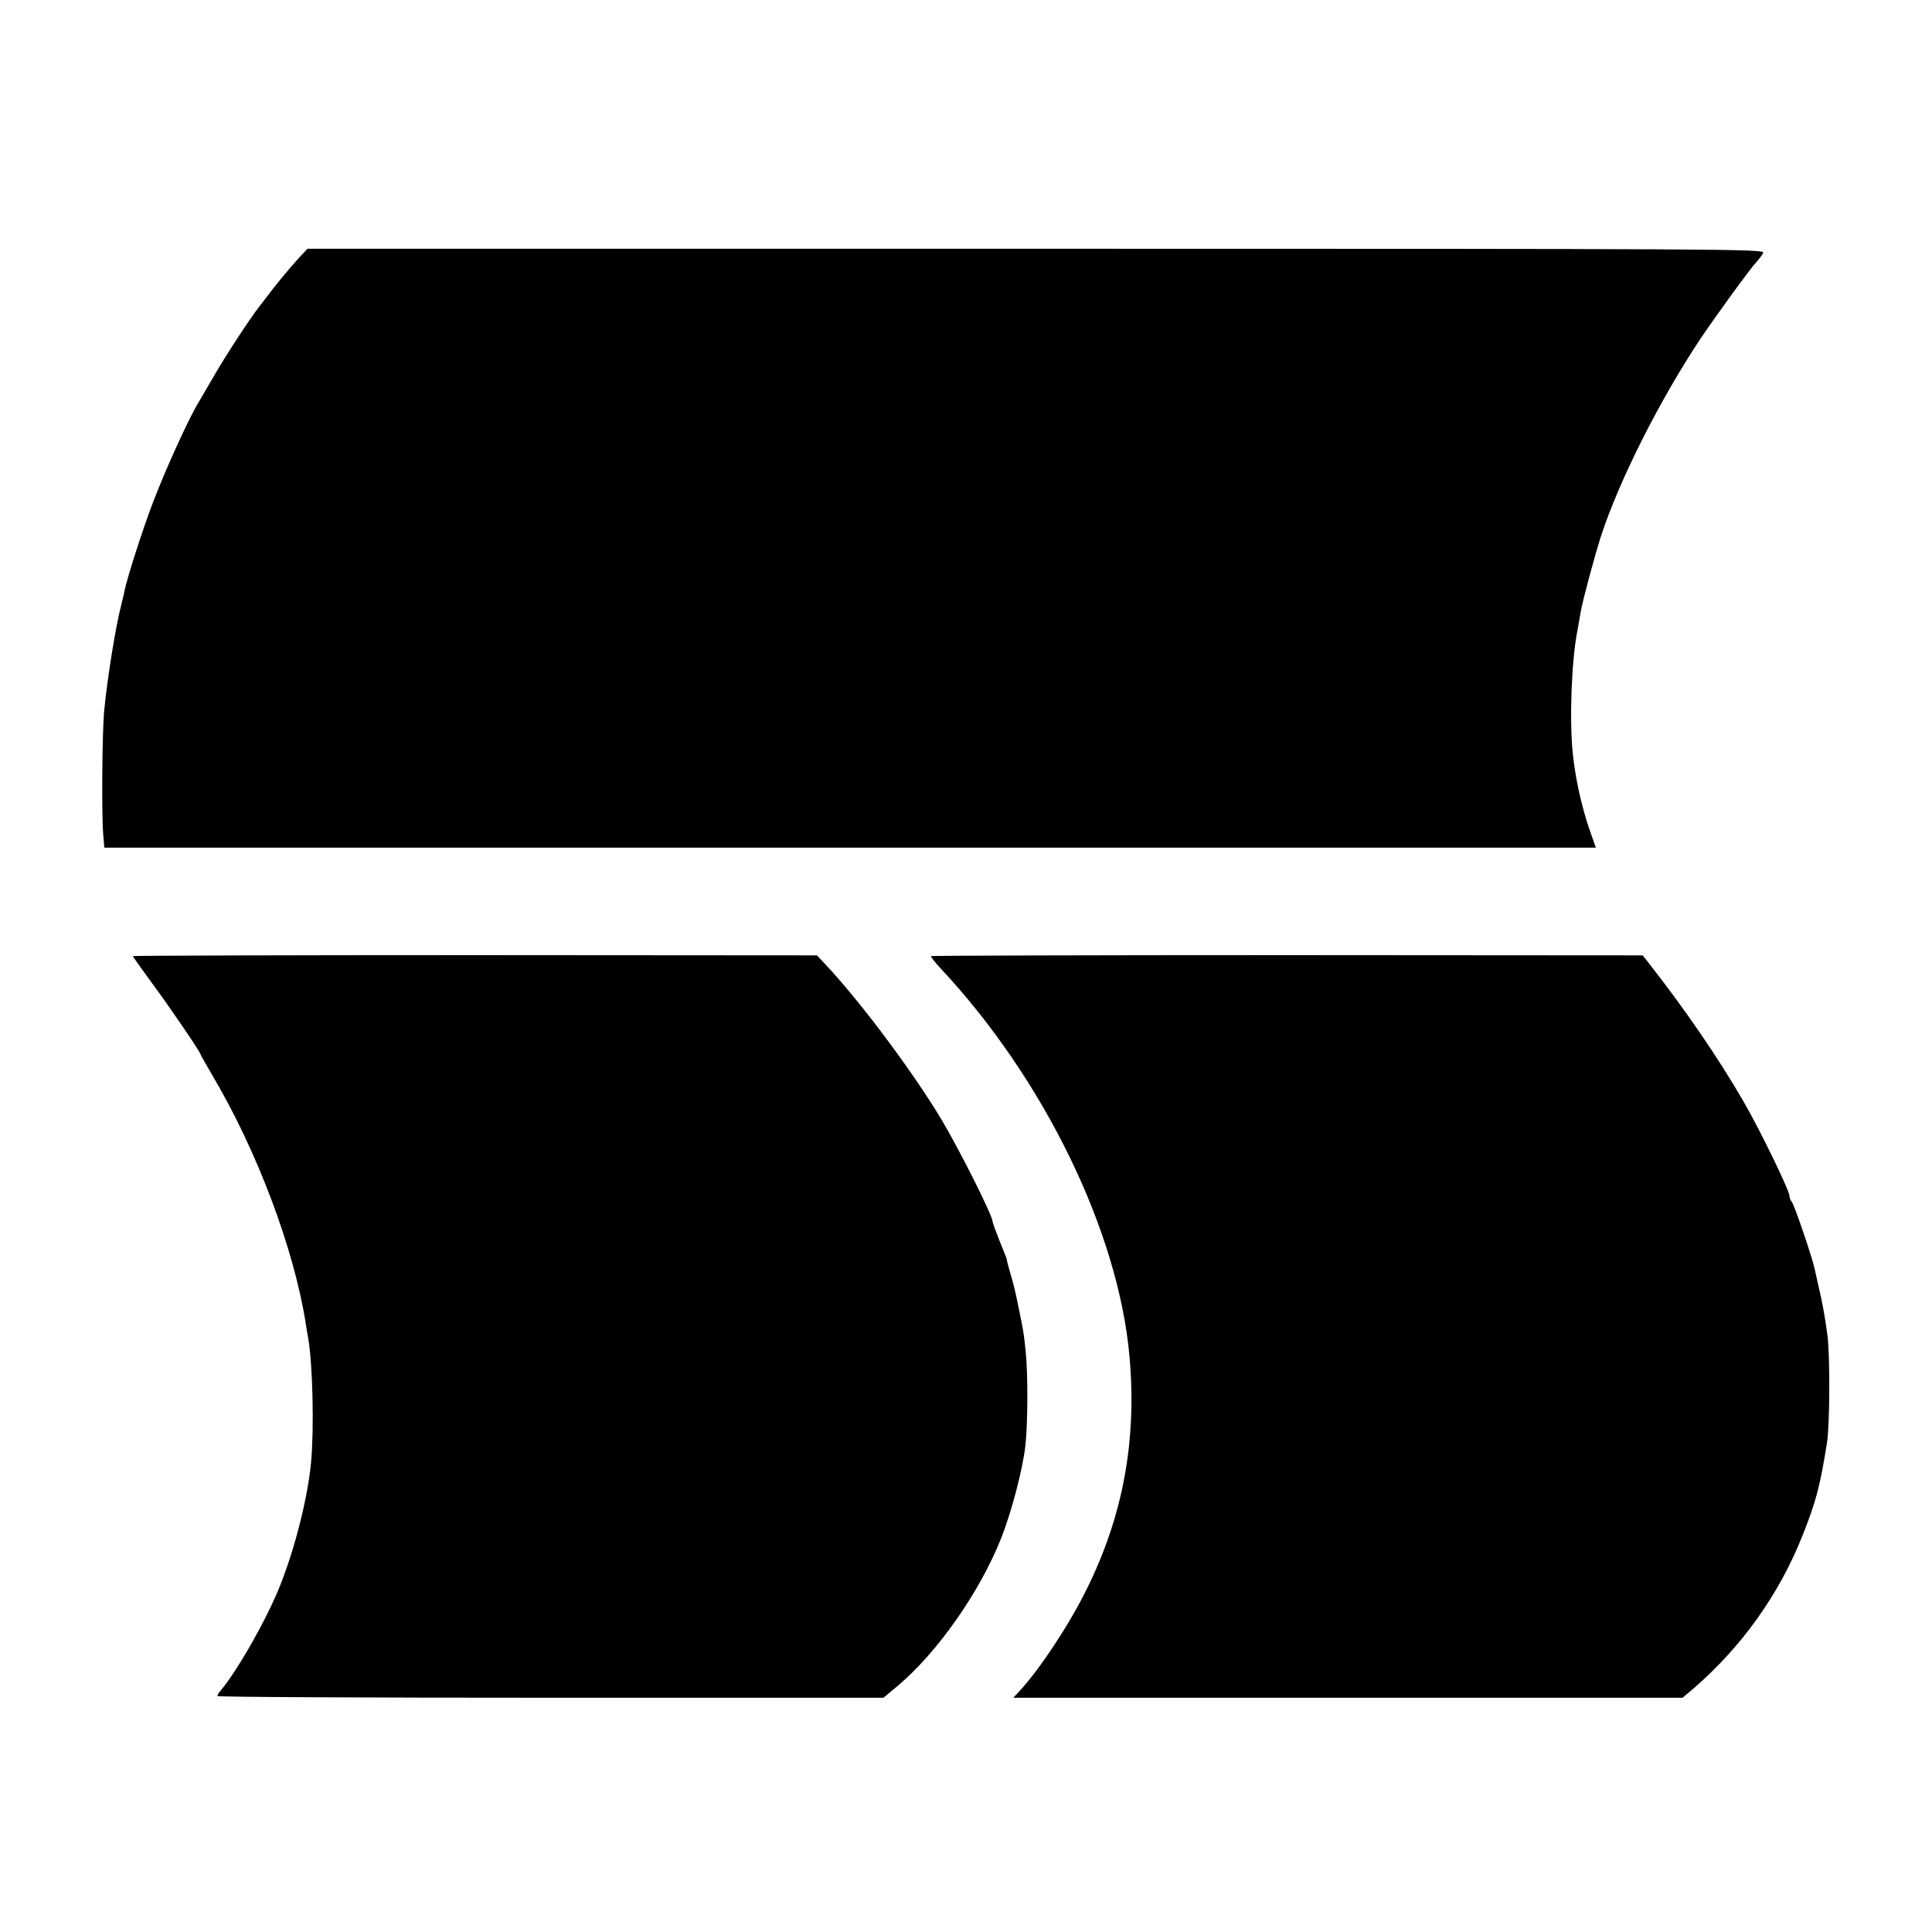
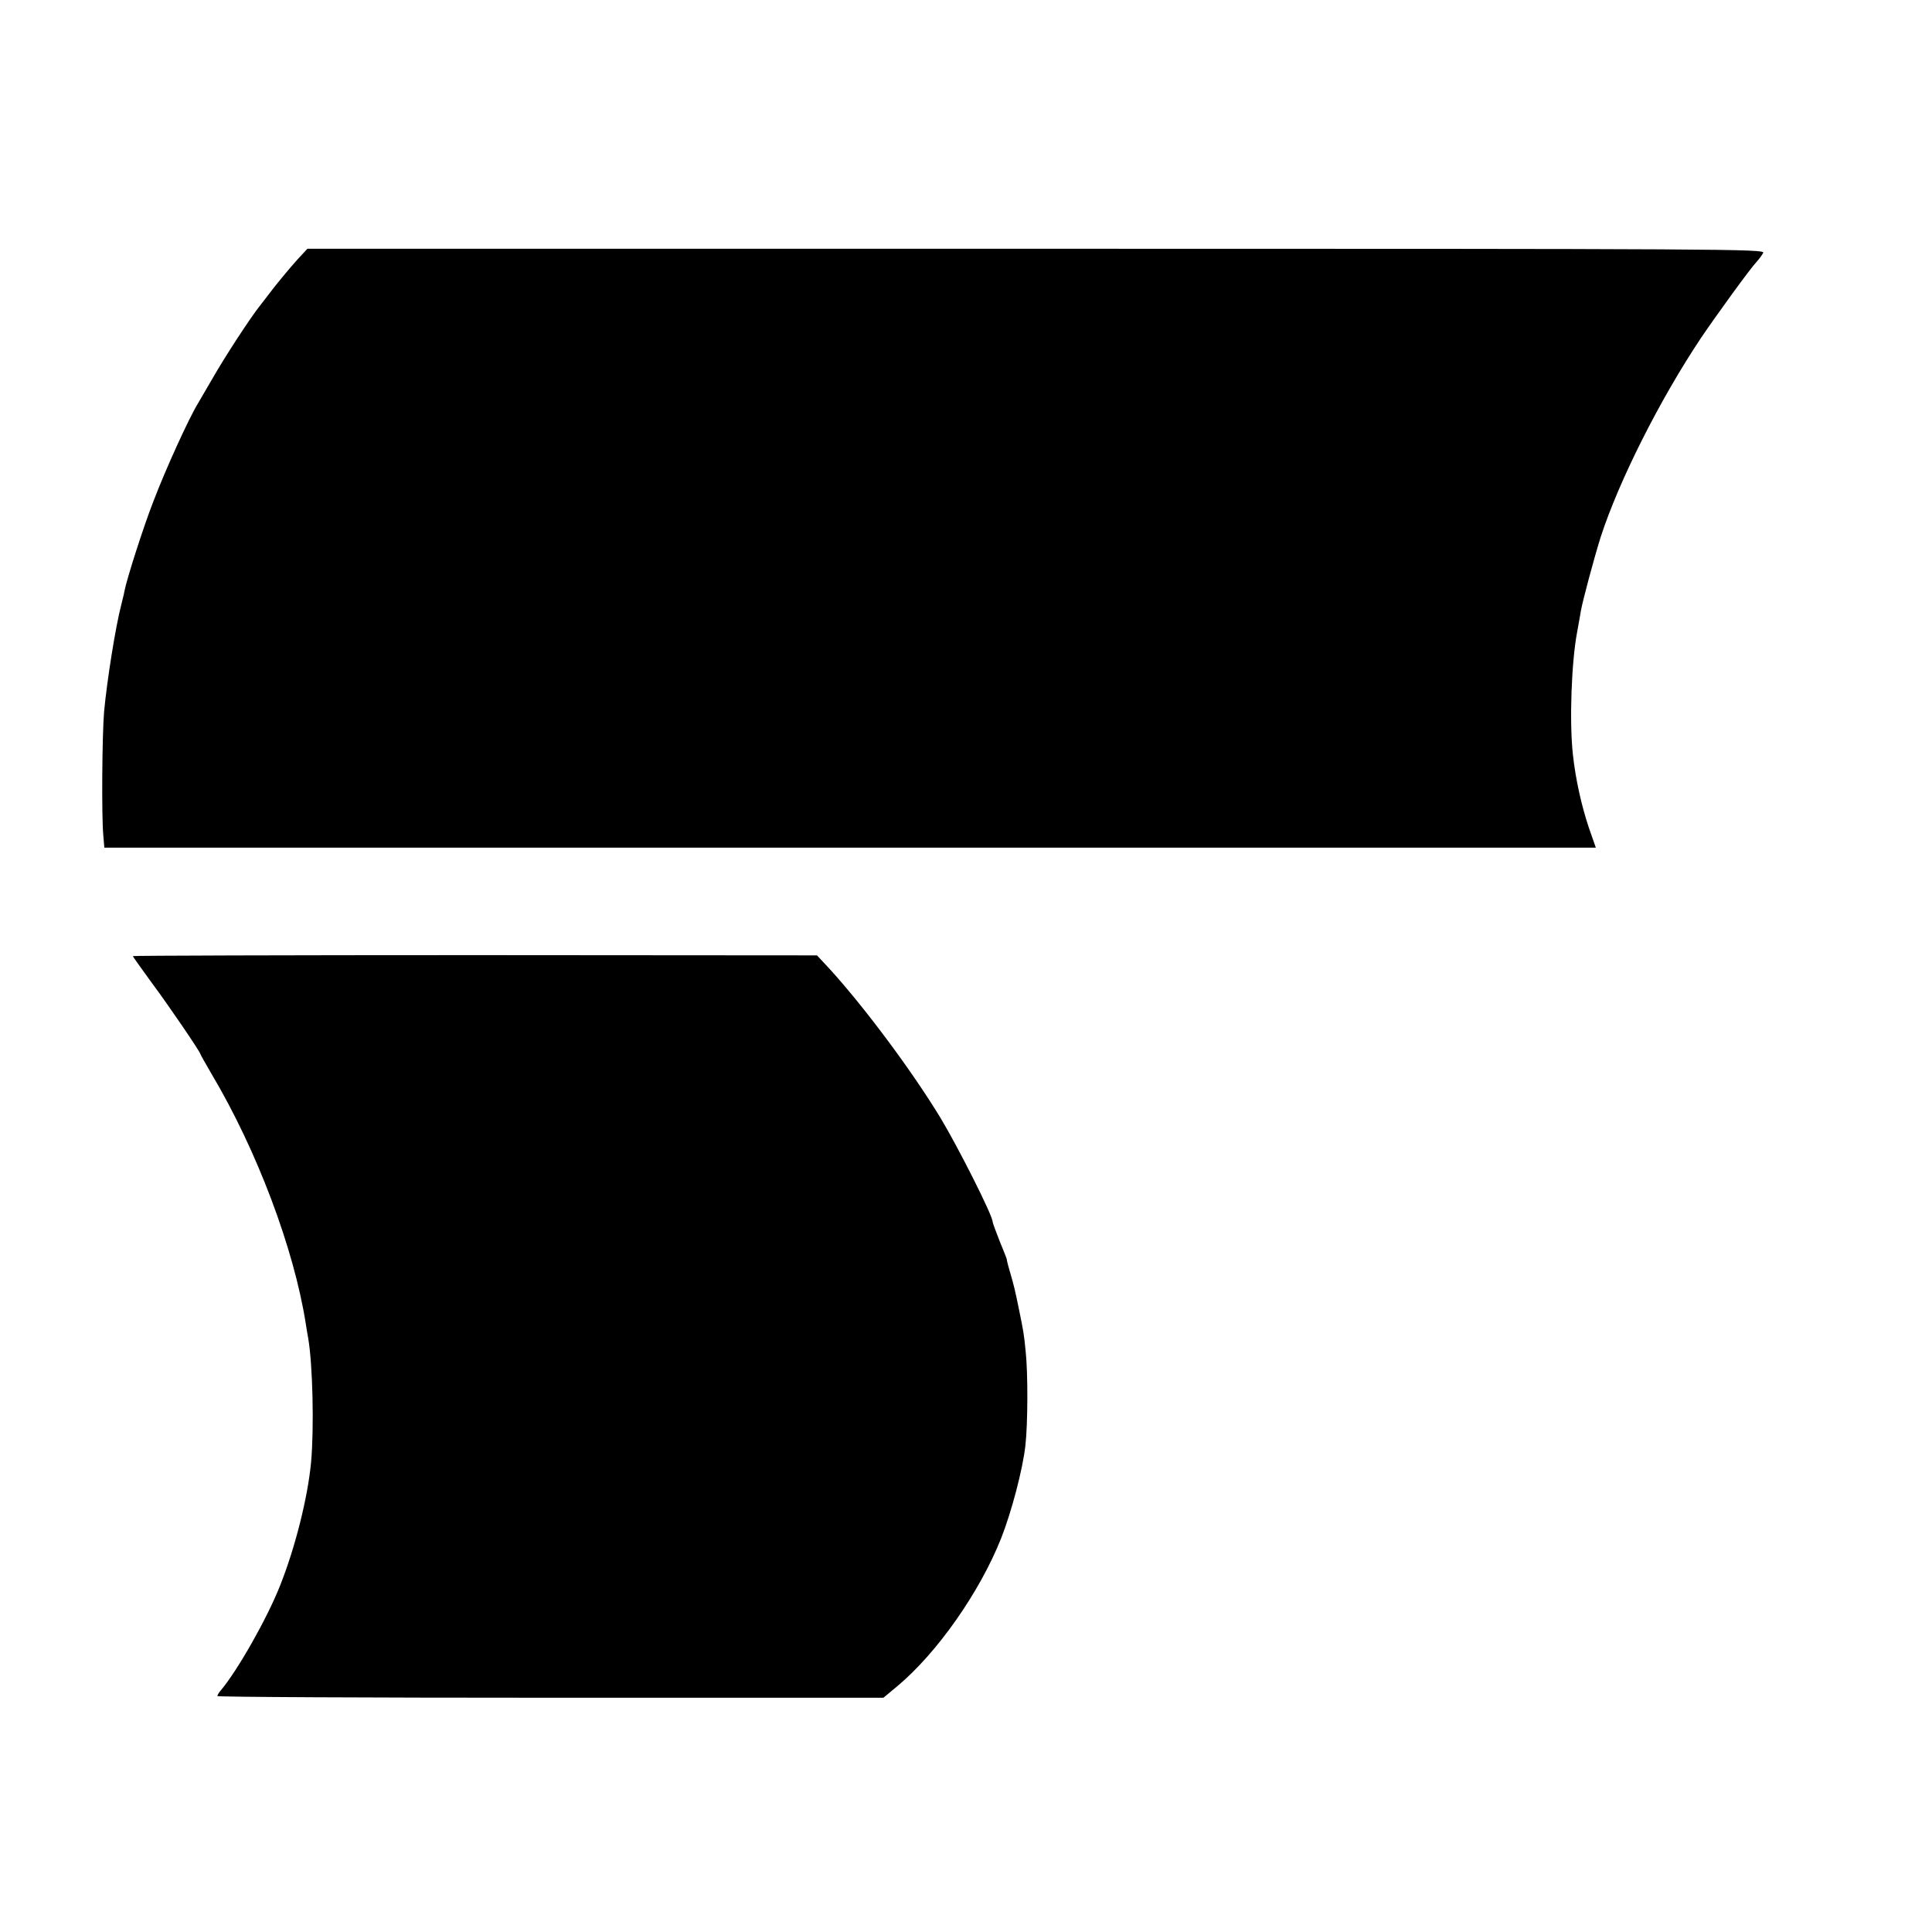
<svg xmlns="http://www.w3.org/2000/svg" version="1.0" width="800pt" height="800pt" viewBox="0 0 800 800" preserveAspectRatio="xMidYMid meet">
  <g transform="translate(0,800) scale(0.1,-0.1)" fill="#000000" stroke="none">
    <path d="M1234 6928 c-34 -37 -103 -121 -126 -153 -4 -5 -18 -23 -31 -40 -42 -53 -145 -211 -197 -302 -28 -48 -55 -95 -60 -103 -38 -62 -134 -272 -186 -409 -38 -97 -109 -317 -119 -370 -1 -9 -8 -34 -13 -56 -23 -87 -59 -312 -71 -442 -8 -93 -11 -435 -3 -515 l4 -48 3088 0 3088 0 -29 83 c-31 93 -55 201 -66 303 -15 136 -6 385 18 509 5 28 12 66 15 85 7 41 55 220 82 306 76 234 245 569 415 824 65 96 205 289 230 315 10 11 23 28 28 38 9 16 -137 17 -3009 17 l-3019 0 -39 -42z" />
    <path d="M550 4041 c0 -2 35 -51 78 -110 73 -98 202 -288 202 -296 0 -2 21 -39 46 -82 188 -316 341 -723 390 -1033 3 -19 7 -46 10 -60 19 -109 25 -374 12 -516 -14 -147 -66 -353 -128 -509 -54 -137 -178 -355 -247 -436 -7 -8 -13 -19 -13 -22 0 -4 621 -7 1379 -7 l1379 0 59 49 c164 138 339 387 428 610 43 109 90 286 101 386 10 88 11 298 1 390 -7 71 -9 82 -27 170 -18 88 -21 99 -37 155 -9 30 -15 55 -14 55 1 0 -12 33 -29 74 -16 41 -30 78 -30 83 0 25 -141 305 -215 428 -117 193 -312 455 -457 615 l-55 59 -1416 1 c-780 0 -1417 -2 -1417 -4z" />
-     <path d="M3855 4041 c-2 -2 15 -24 39 -50 428 -457 737 -1090 783 -1608 31 -348 -27 -661 -178 -965 -72 -146 -193 -329 -277 -420 l-26 -28 1386 0 1385 0 44 37 c201 174 355 389 453 635 56 142 72 201 101 383 12 75 13 359 2 446 -10 75 -20 131 -37 204 -6 28 -14 60 -16 71 -8 41 -85 269 -95 278 -5 6 -9 16 -9 23 0 23 -122 274 -191 393 -106 183 -244 384 -398 580 l-19 24 -1472 1 c-809 0 -1473 -2 -1475 -4z" />
  </g>
</svg>